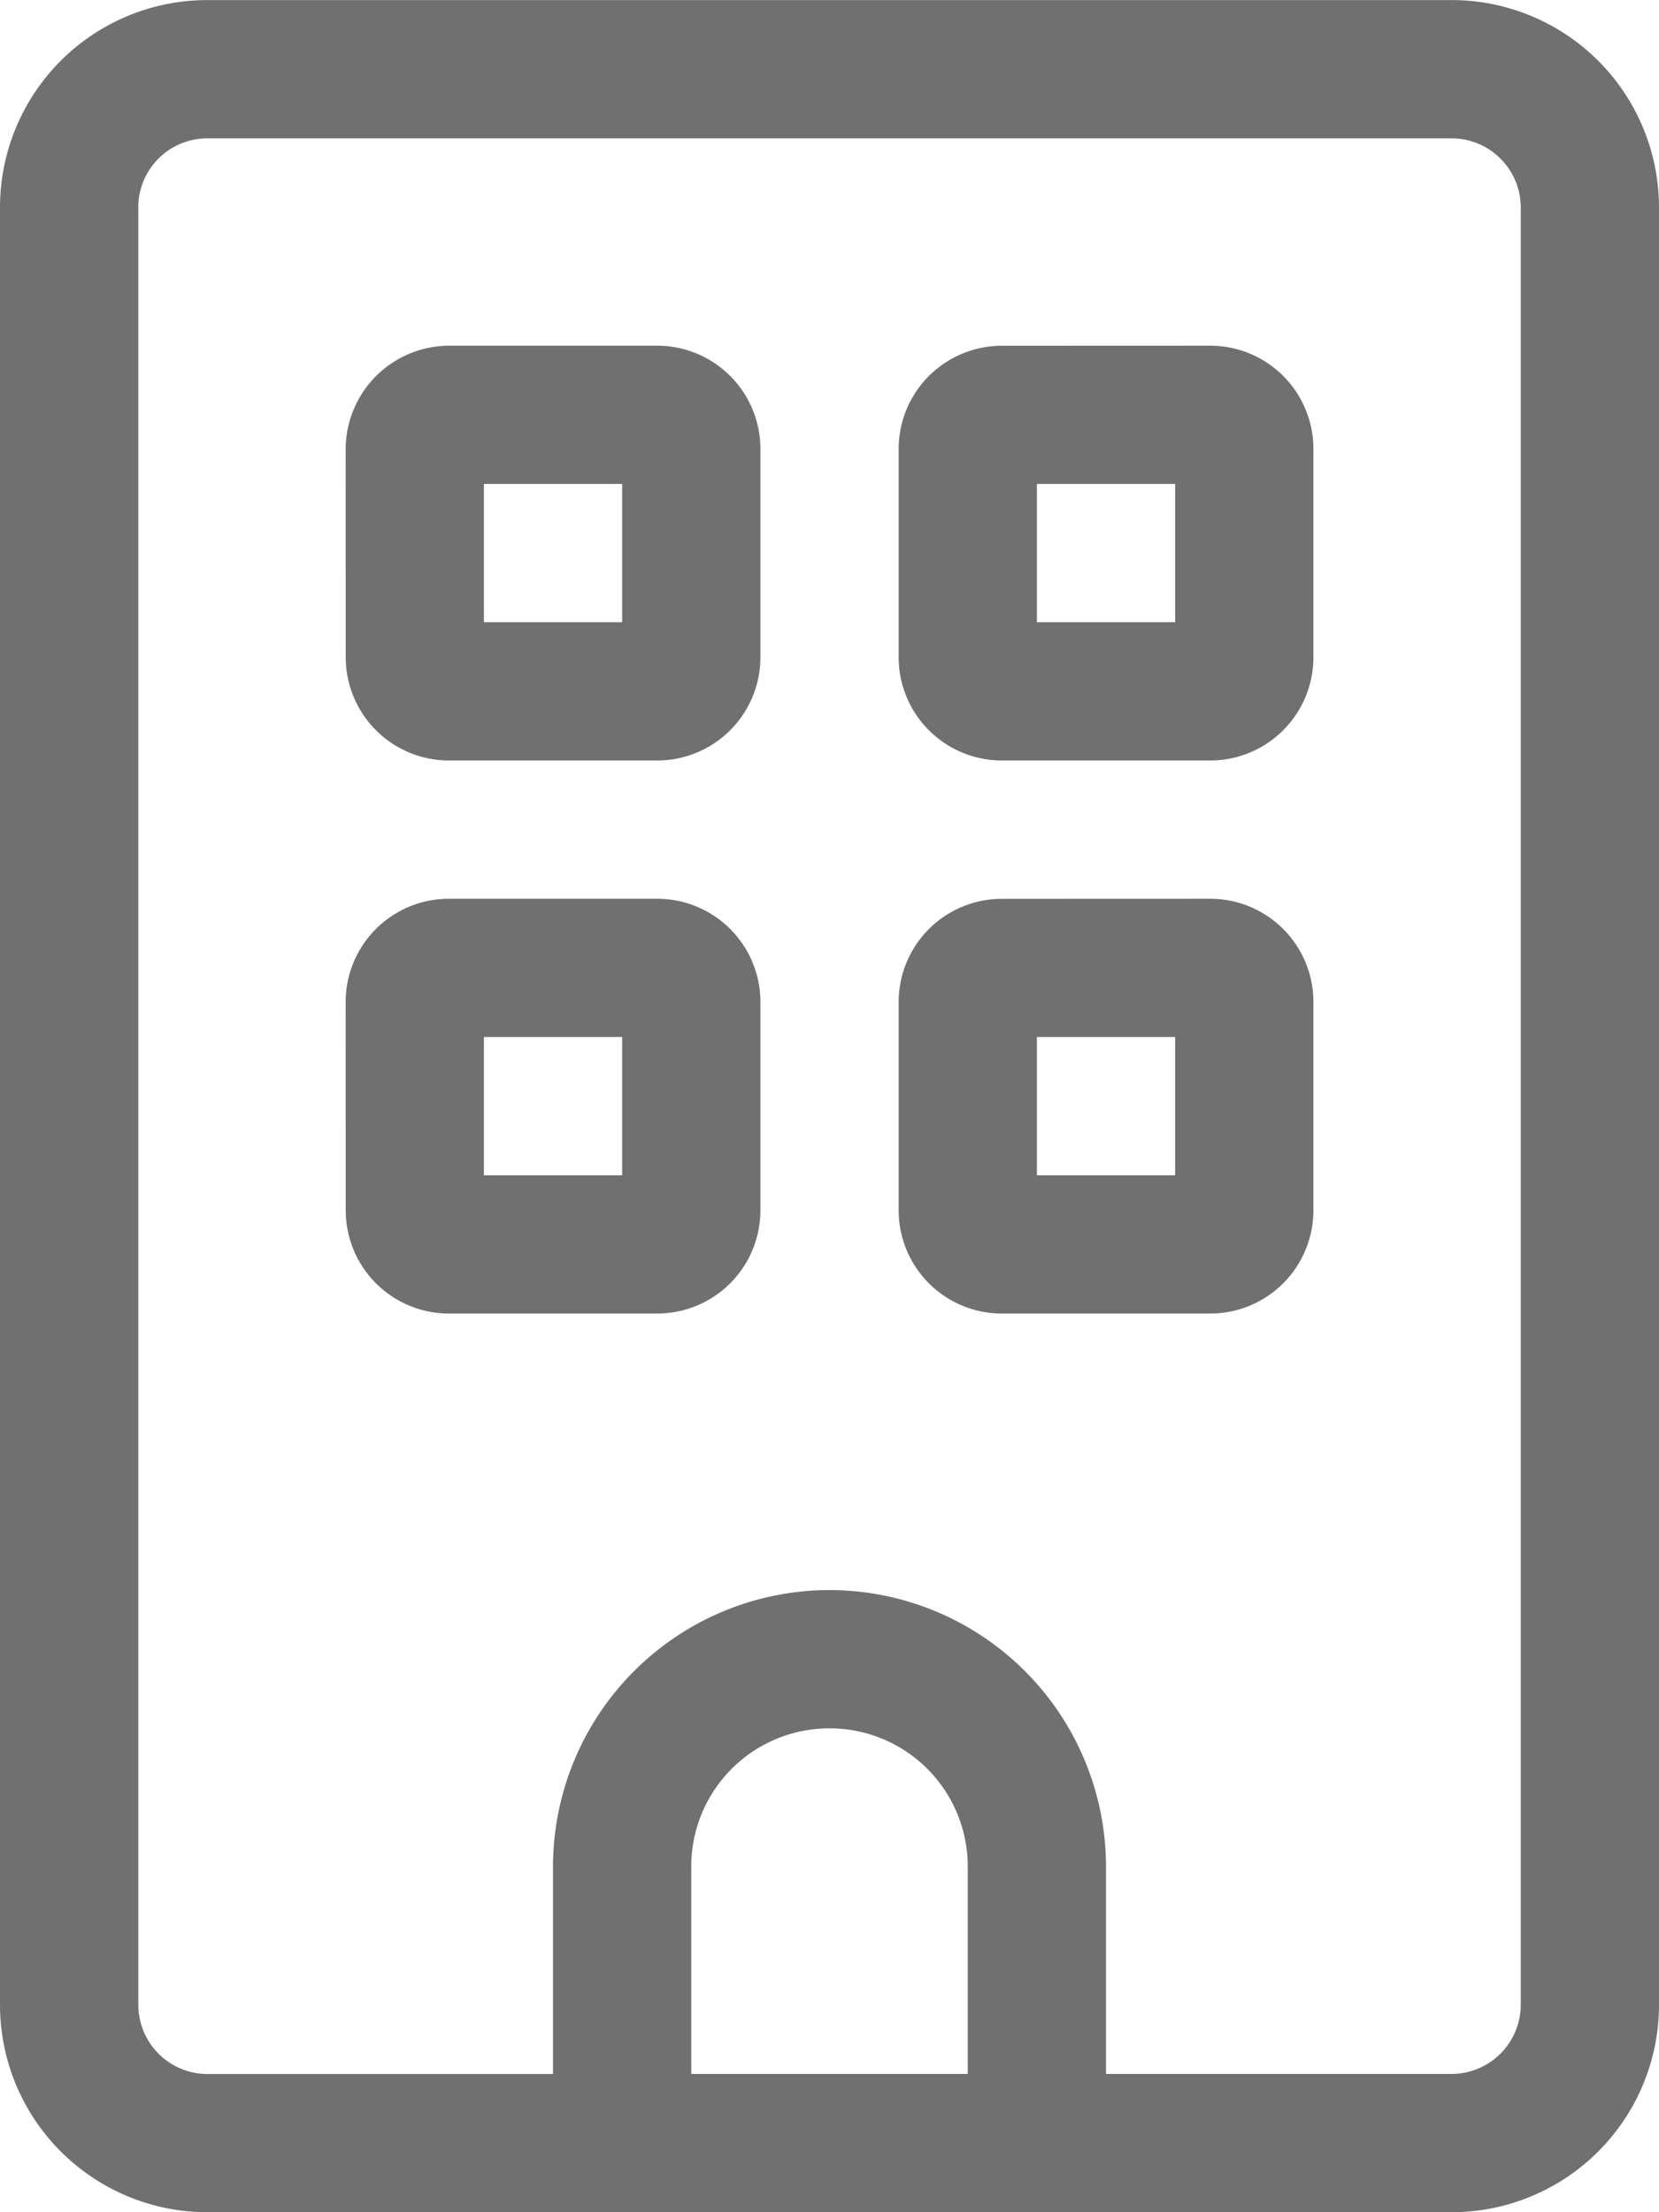
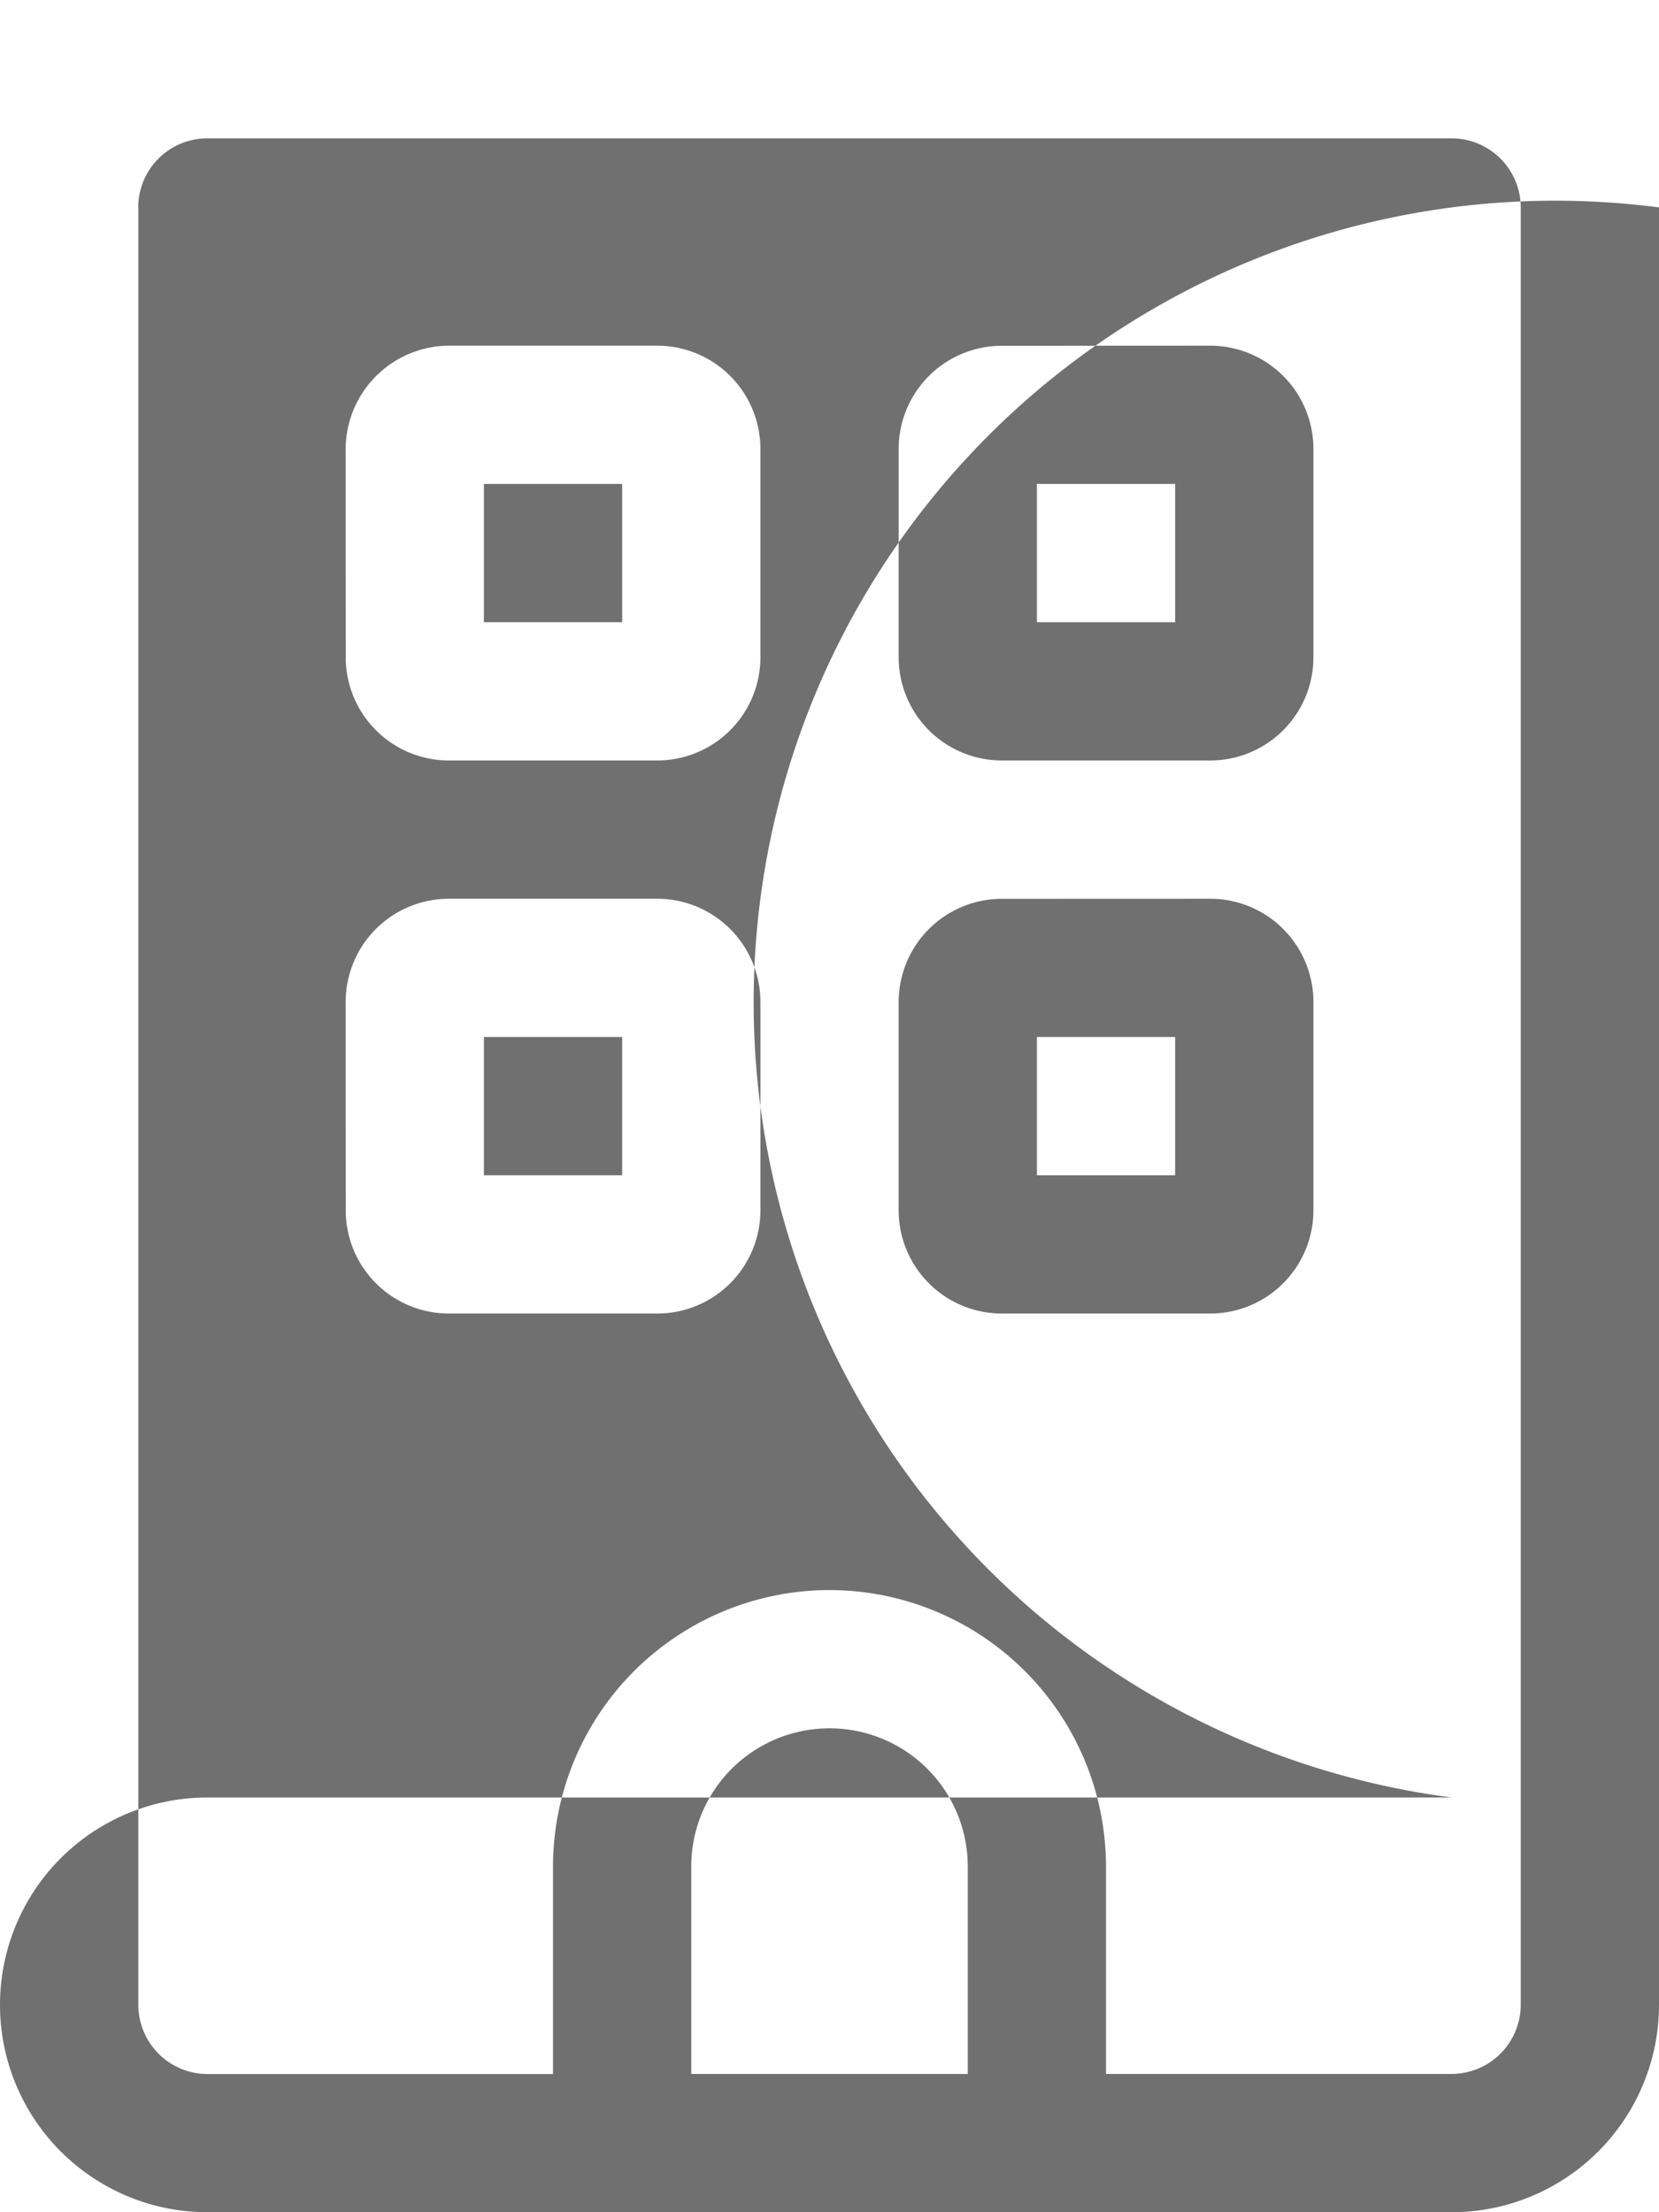
<svg xmlns="http://www.w3.org/2000/svg" width="22.5" height="30" viewBox="0 0 22.5 30">
-   <path id="building" d="M-17.812-20.156a1.407,1.407,0,0,1,1.406-1.406h2.813a1.4,1.4,0,0,1,1.406,1.406v2.813a1.4,1.4,0,0,1-1.406,1.406h-2.812a1.4,1.4,0,0,1-1.406-1.406Zm1.875.469v1.875h1.875v-1.875Zm9.844-1.875a1.4,1.4,0,0,1,1.406,1.406v2.813a1.4,1.4,0,0,1-1.406,1.406H-8.906a1.4,1.4,0,0,1-1.406-1.406v-2.812a1.4,1.4,0,0,1,1.406-1.406Zm-.469,3.75v-1.875H-8.437v1.875Zm-11.25,5.156a1.4,1.4,0,0,1,1.406-1.406h2.813a1.4,1.4,0,0,1,1.406,1.406v2.813a1.4,1.4,0,0,1-1.406,1.406h-2.812a1.4,1.4,0,0,1-1.406-1.406Zm1.875.469v1.875h1.875v-1.875Zm9.844-1.875a1.4,1.4,0,0,1,1.406,1.406v2.813A1.4,1.4,0,0,1-6.094-8.437H-8.906a1.4,1.4,0,0,1-1.406-1.406v-2.812a1.4,1.4,0,0,1,1.406-1.406Zm-.469,3.75v-1.875H-8.437v1.875ZM-19.687,3.75A2.813,2.813,0,0,1-22.5.938V-23.437a2.812,2.812,0,0,1,2.813-2.812H-2.812A2.813,2.813,0,0,1,0-23.437V.938A2.813,2.813,0,0,1-2.812,3.75Zm-.937-27.187V.938a.939.939,0,0,0,.938.938H-15V-.937a3.753,3.753,0,0,1,3.75-3.75A3.753,3.753,0,0,1-7.5-.937V1.875h4.688A.94.94,0,0,0-1.875.938V-23.437a.939.939,0,0,0-.937-.937H-19.687A.937.937,0,0,0-20.625-23.437ZM-9.375,1.875V-.937A1.873,1.873,0,0,0-11.25-2.812,1.873,1.873,0,0,0-13.125-.937V1.875Z" transform="translate(22.5 26.25)" fill="#707070" />
+   <path id="building" d="M-17.812-20.156a1.407,1.407,0,0,1,1.406-1.406h2.813a1.4,1.4,0,0,1,1.406,1.406v2.813a1.4,1.4,0,0,1-1.406,1.406h-2.812a1.4,1.4,0,0,1-1.406-1.406Zm1.875.469v1.875h1.875v-1.875Zm9.844-1.875a1.4,1.4,0,0,1,1.406,1.406v2.813a1.4,1.4,0,0,1-1.406,1.406H-8.906a1.4,1.4,0,0,1-1.406-1.406v-2.812a1.4,1.4,0,0,1,1.406-1.406Zm-.469,3.75v-1.875H-8.437v1.875Zm-11.25,5.156a1.4,1.4,0,0,1,1.406-1.406h2.813a1.4,1.4,0,0,1,1.406,1.406v2.813a1.4,1.4,0,0,1-1.406,1.406h-2.812a1.4,1.4,0,0,1-1.406-1.406Zm1.875.469v1.875h1.875v-1.875Zm9.844-1.875a1.4,1.4,0,0,1,1.406,1.406v2.813A1.4,1.4,0,0,1-6.094-8.437H-8.906a1.4,1.4,0,0,1-1.406-1.406v-2.812a1.4,1.4,0,0,1,1.406-1.406Zm-.469,3.75v-1.875H-8.437v1.875ZM-19.687,3.75A2.813,2.813,0,0,1-22.5.938a2.812,2.812,0,0,1,2.813-2.812H-2.812A2.813,2.813,0,0,1,0-23.437V.938A2.813,2.813,0,0,1-2.812,3.75Zm-.937-27.187V.938a.939.939,0,0,0,.938.938H-15V-.937a3.753,3.753,0,0,1,3.75-3.75A3.753,3.753,0,0,1-7.5-.937V1.875h4.688A.94.94,0,0,0-1.875.938V-23.437a.939.939,0,0,0-.937-.937H-19.687A.937.937,0,0,0-20.625-23.437ZM-9.375,1.875V-.937A1.873,1.873,0,0,0-11.25-2.812,1.873,1.873,0,0,0-13.125-.937V1.875Z" transform="translate(22.5 26.25)" fill="#707070" />
</svg>